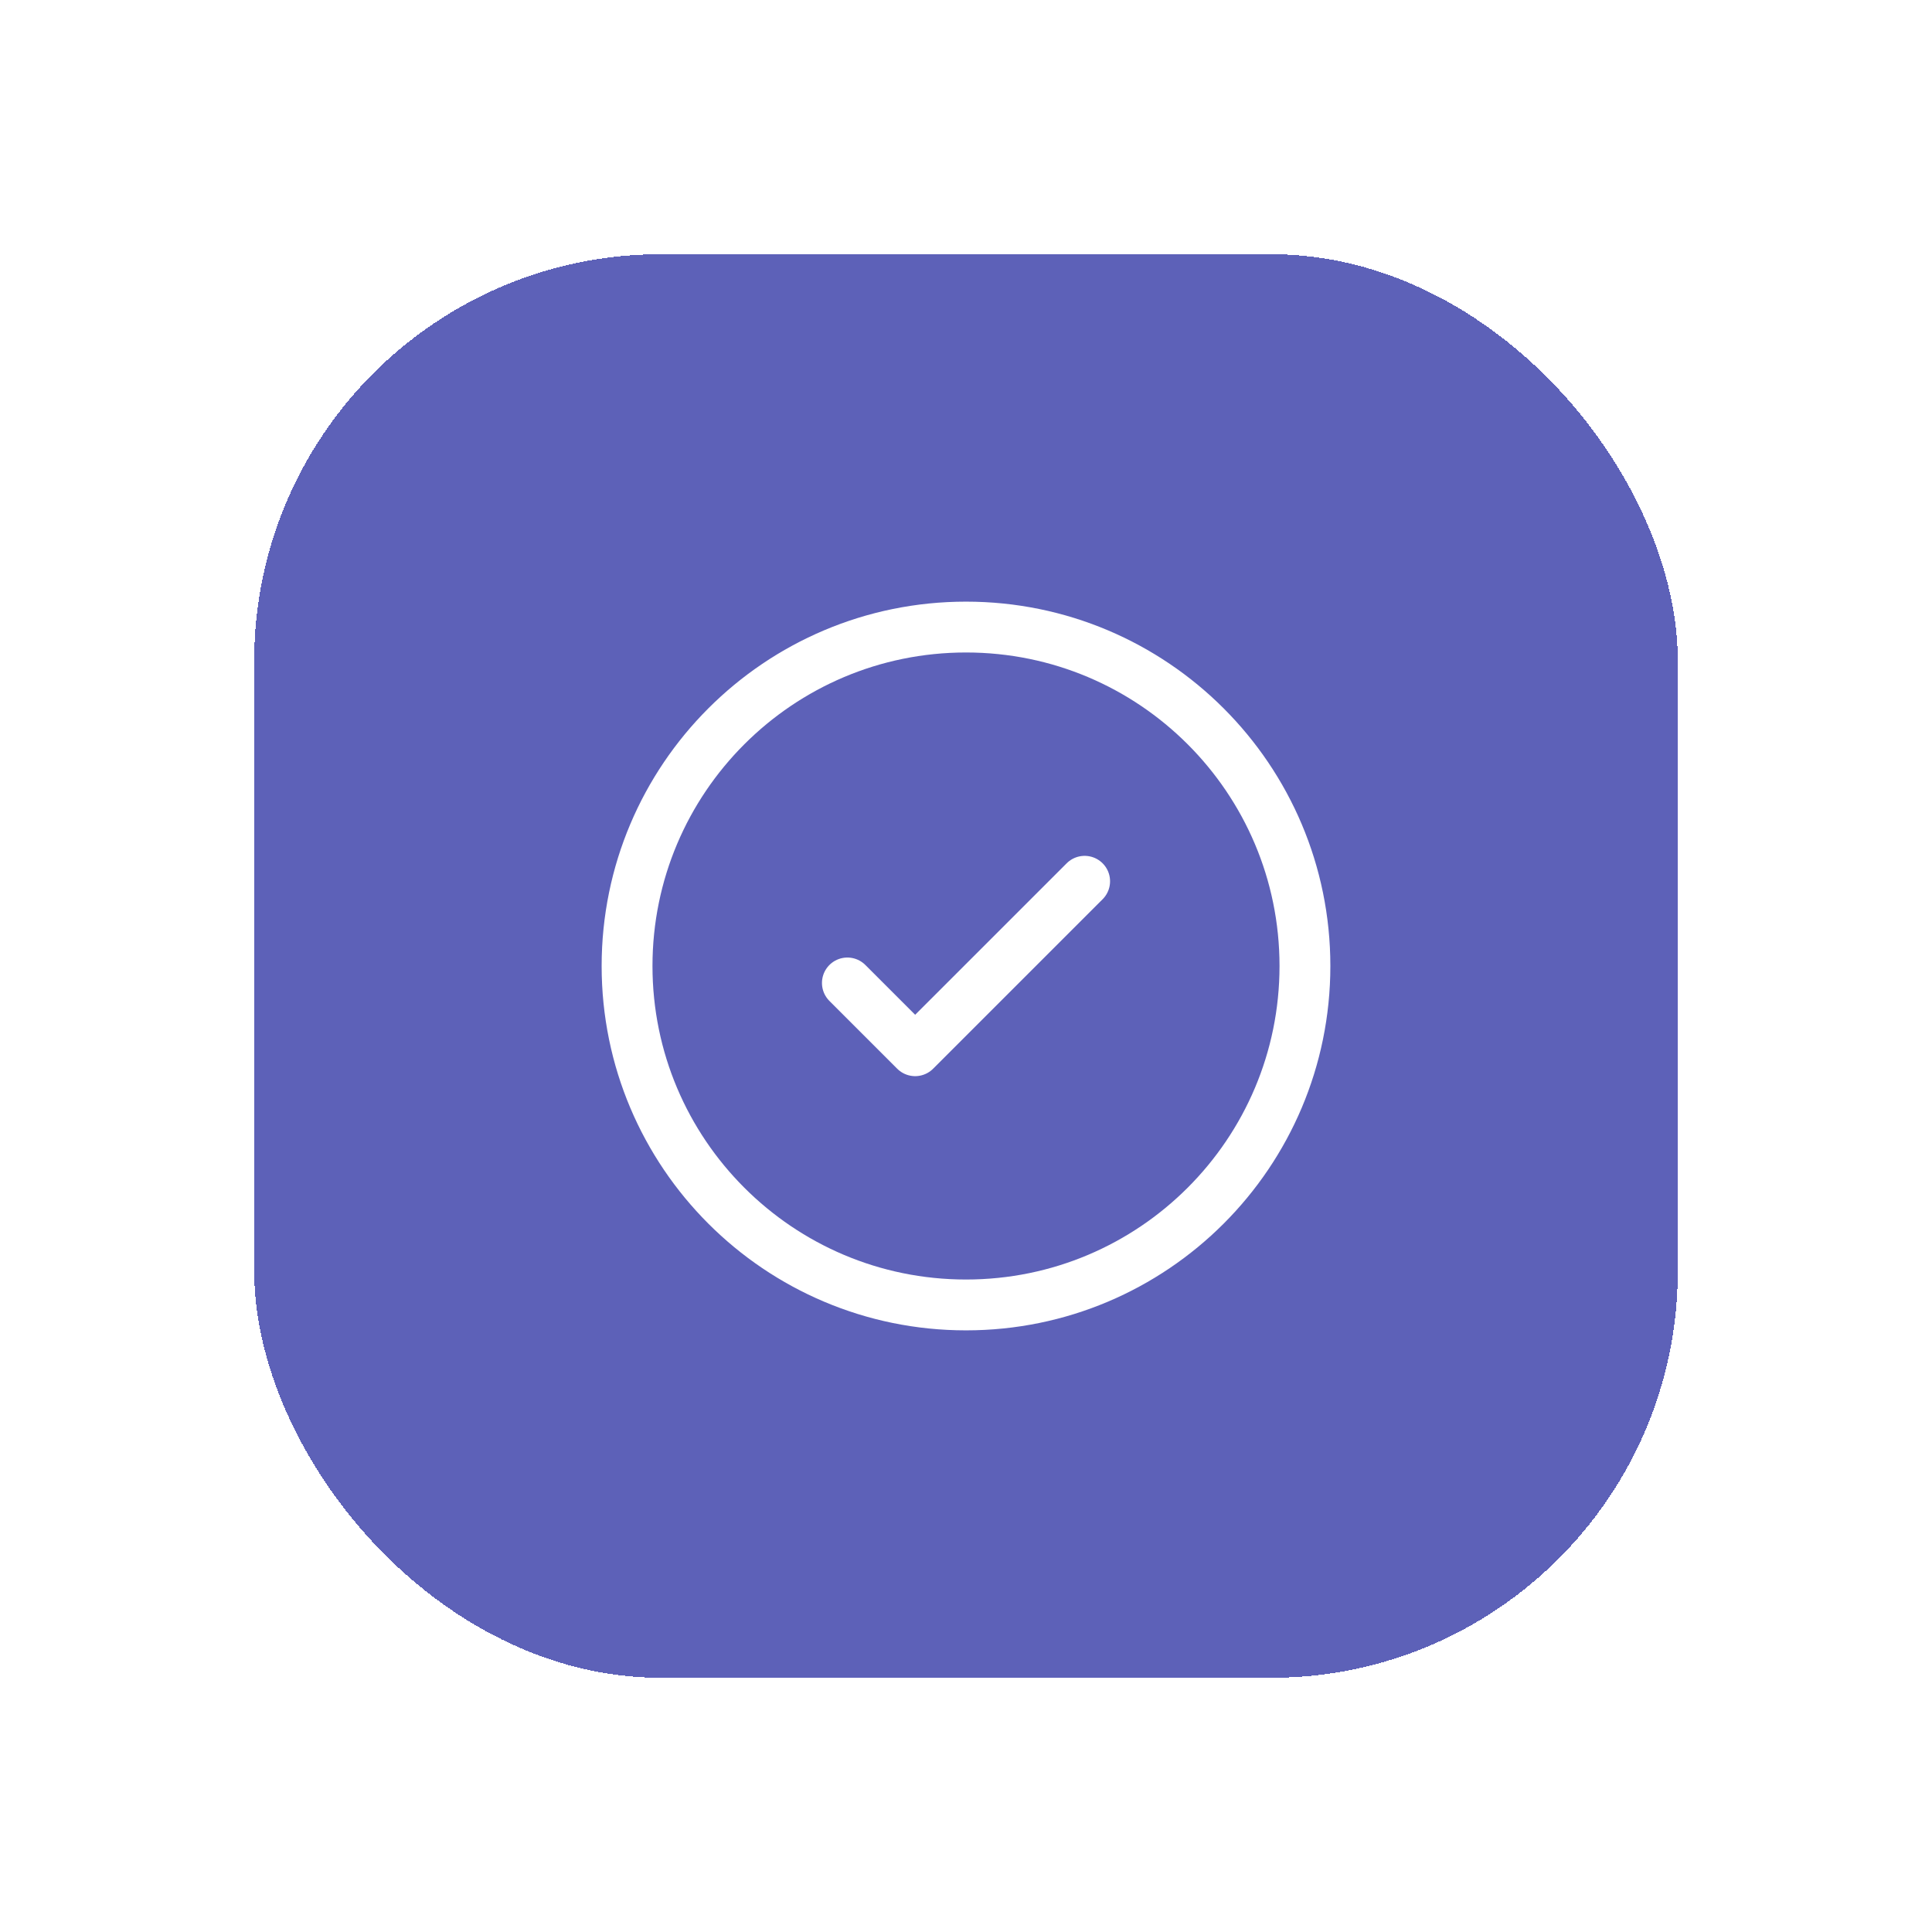
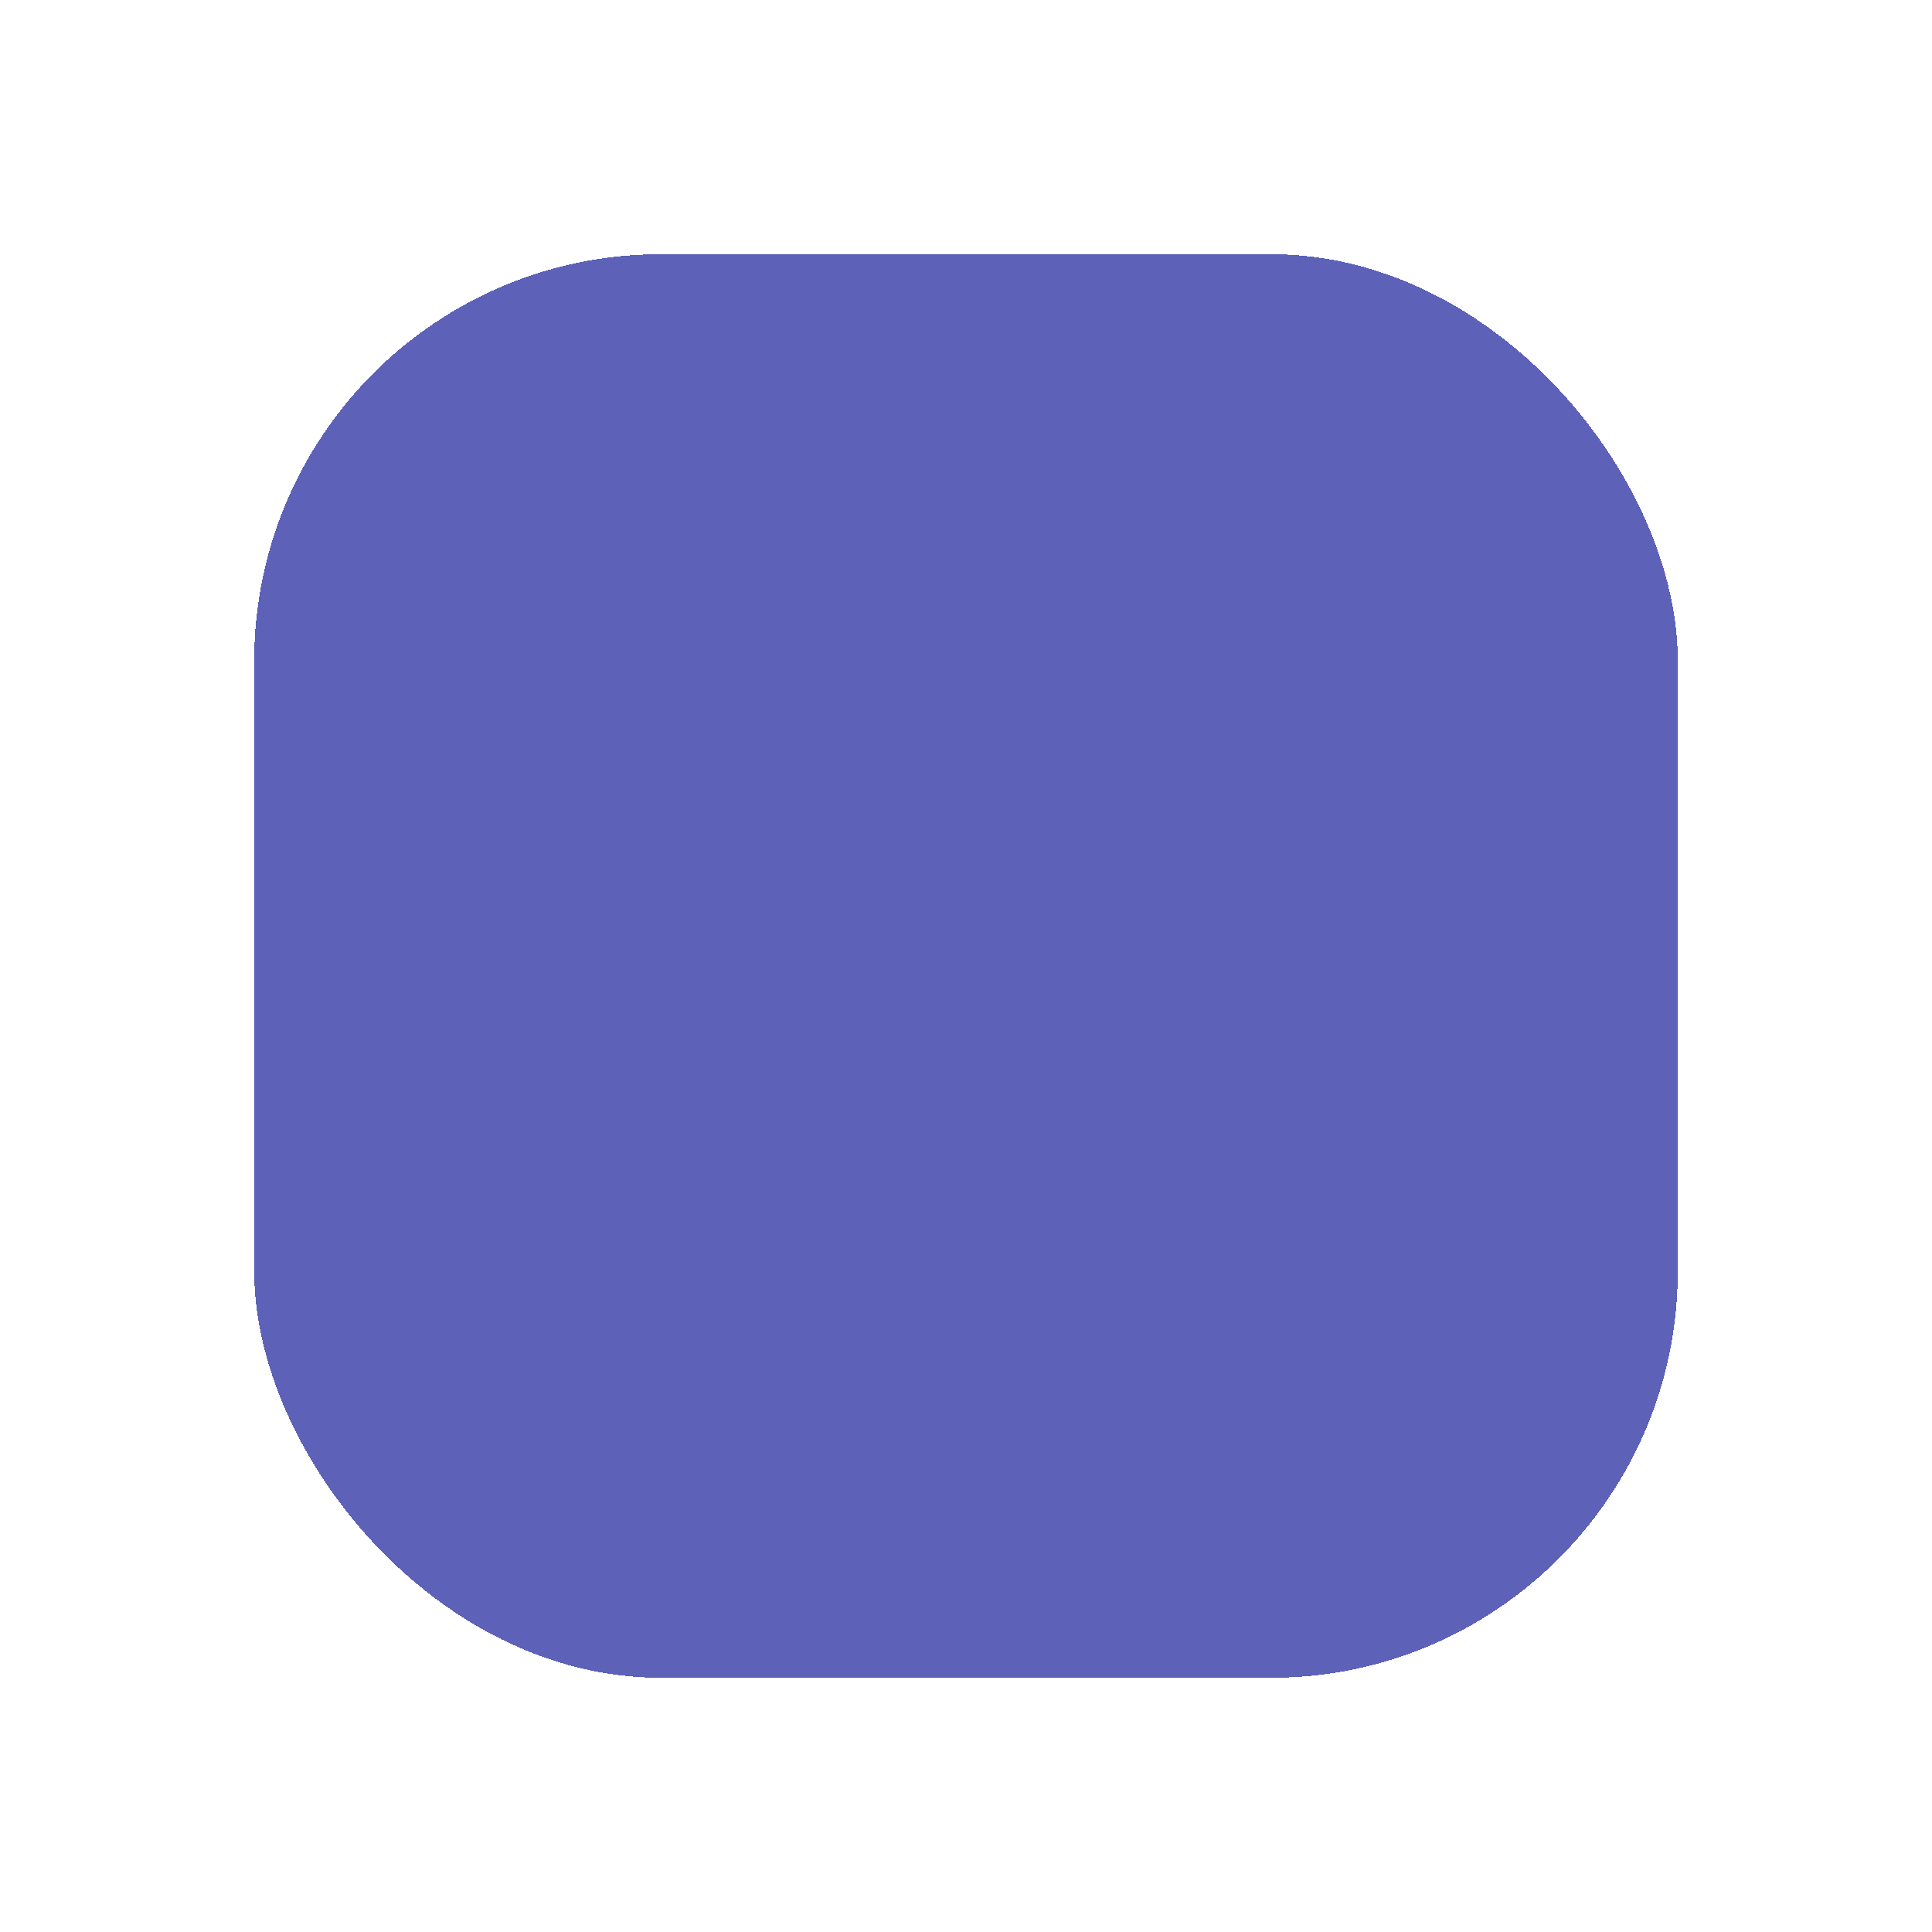
<svg xmlns="http://www.w3.org/2000/svg" width="76" height="76" viewBox="0 0 76 76" fill="none">
  <g filter="url(#filter0_d_71_38)">
    <rect x="10" y="9" width="56" height="56" rx="16" fill="#5D61B8" shape-rendering="crispEdges" />
-     <path d="M38 50.333C45.364 50.333 51.333 44.364 51.333 37C51.333 29.636 45.364 23.667 38 23.667C30.636 23.667 24.667 29.636 24.667 37C24.667 44.364 30.636 50.333 38 50.333Z" stroke="white" stroke-width="2" />
-     <path d="M33.334 37.667L36 40.333L42.667 33.667" stroke="white" stroke-width="2" stroke-linecap="round" stroke-linejoin="round" />
  </g>
  <defs>
    <filter id="filter0_d_71_38" x="0" y="0" width="76" height="76" filterUnits="userSpaceOnUse" color-interpolation-filters="sRGB">
      <feFlood flood-opacity="0" result="BackgroundImageFix" />
      <feColorMatrix in="SourceAlpha" type="matrix" values="0 0 0 0 0 0 0 0 0 0 0 0 0 0 0 0 0 0 127 0" result="hardAlpha" />
      <feOffset dy="1" />
      <feGaussianBlur stdDeviation="5" />
      <feComposite in2="hardAlpha" operator="out" />
      <feColorMatrix type="matrix" values="0 0 0 0 0 0 0 0 0 0 0 0 0 0 0 0 0 0 0.1 0" />
      <feBlend mode="normal" in2="BackgroundImageFix" result="effect1_dropShadow_71_38" />
      <feBlend mode="normal" in="SourceGraphic" in2="effect1_dropShadow_71_38" result="shape" />
    </filter>
  </defs>
</svg>